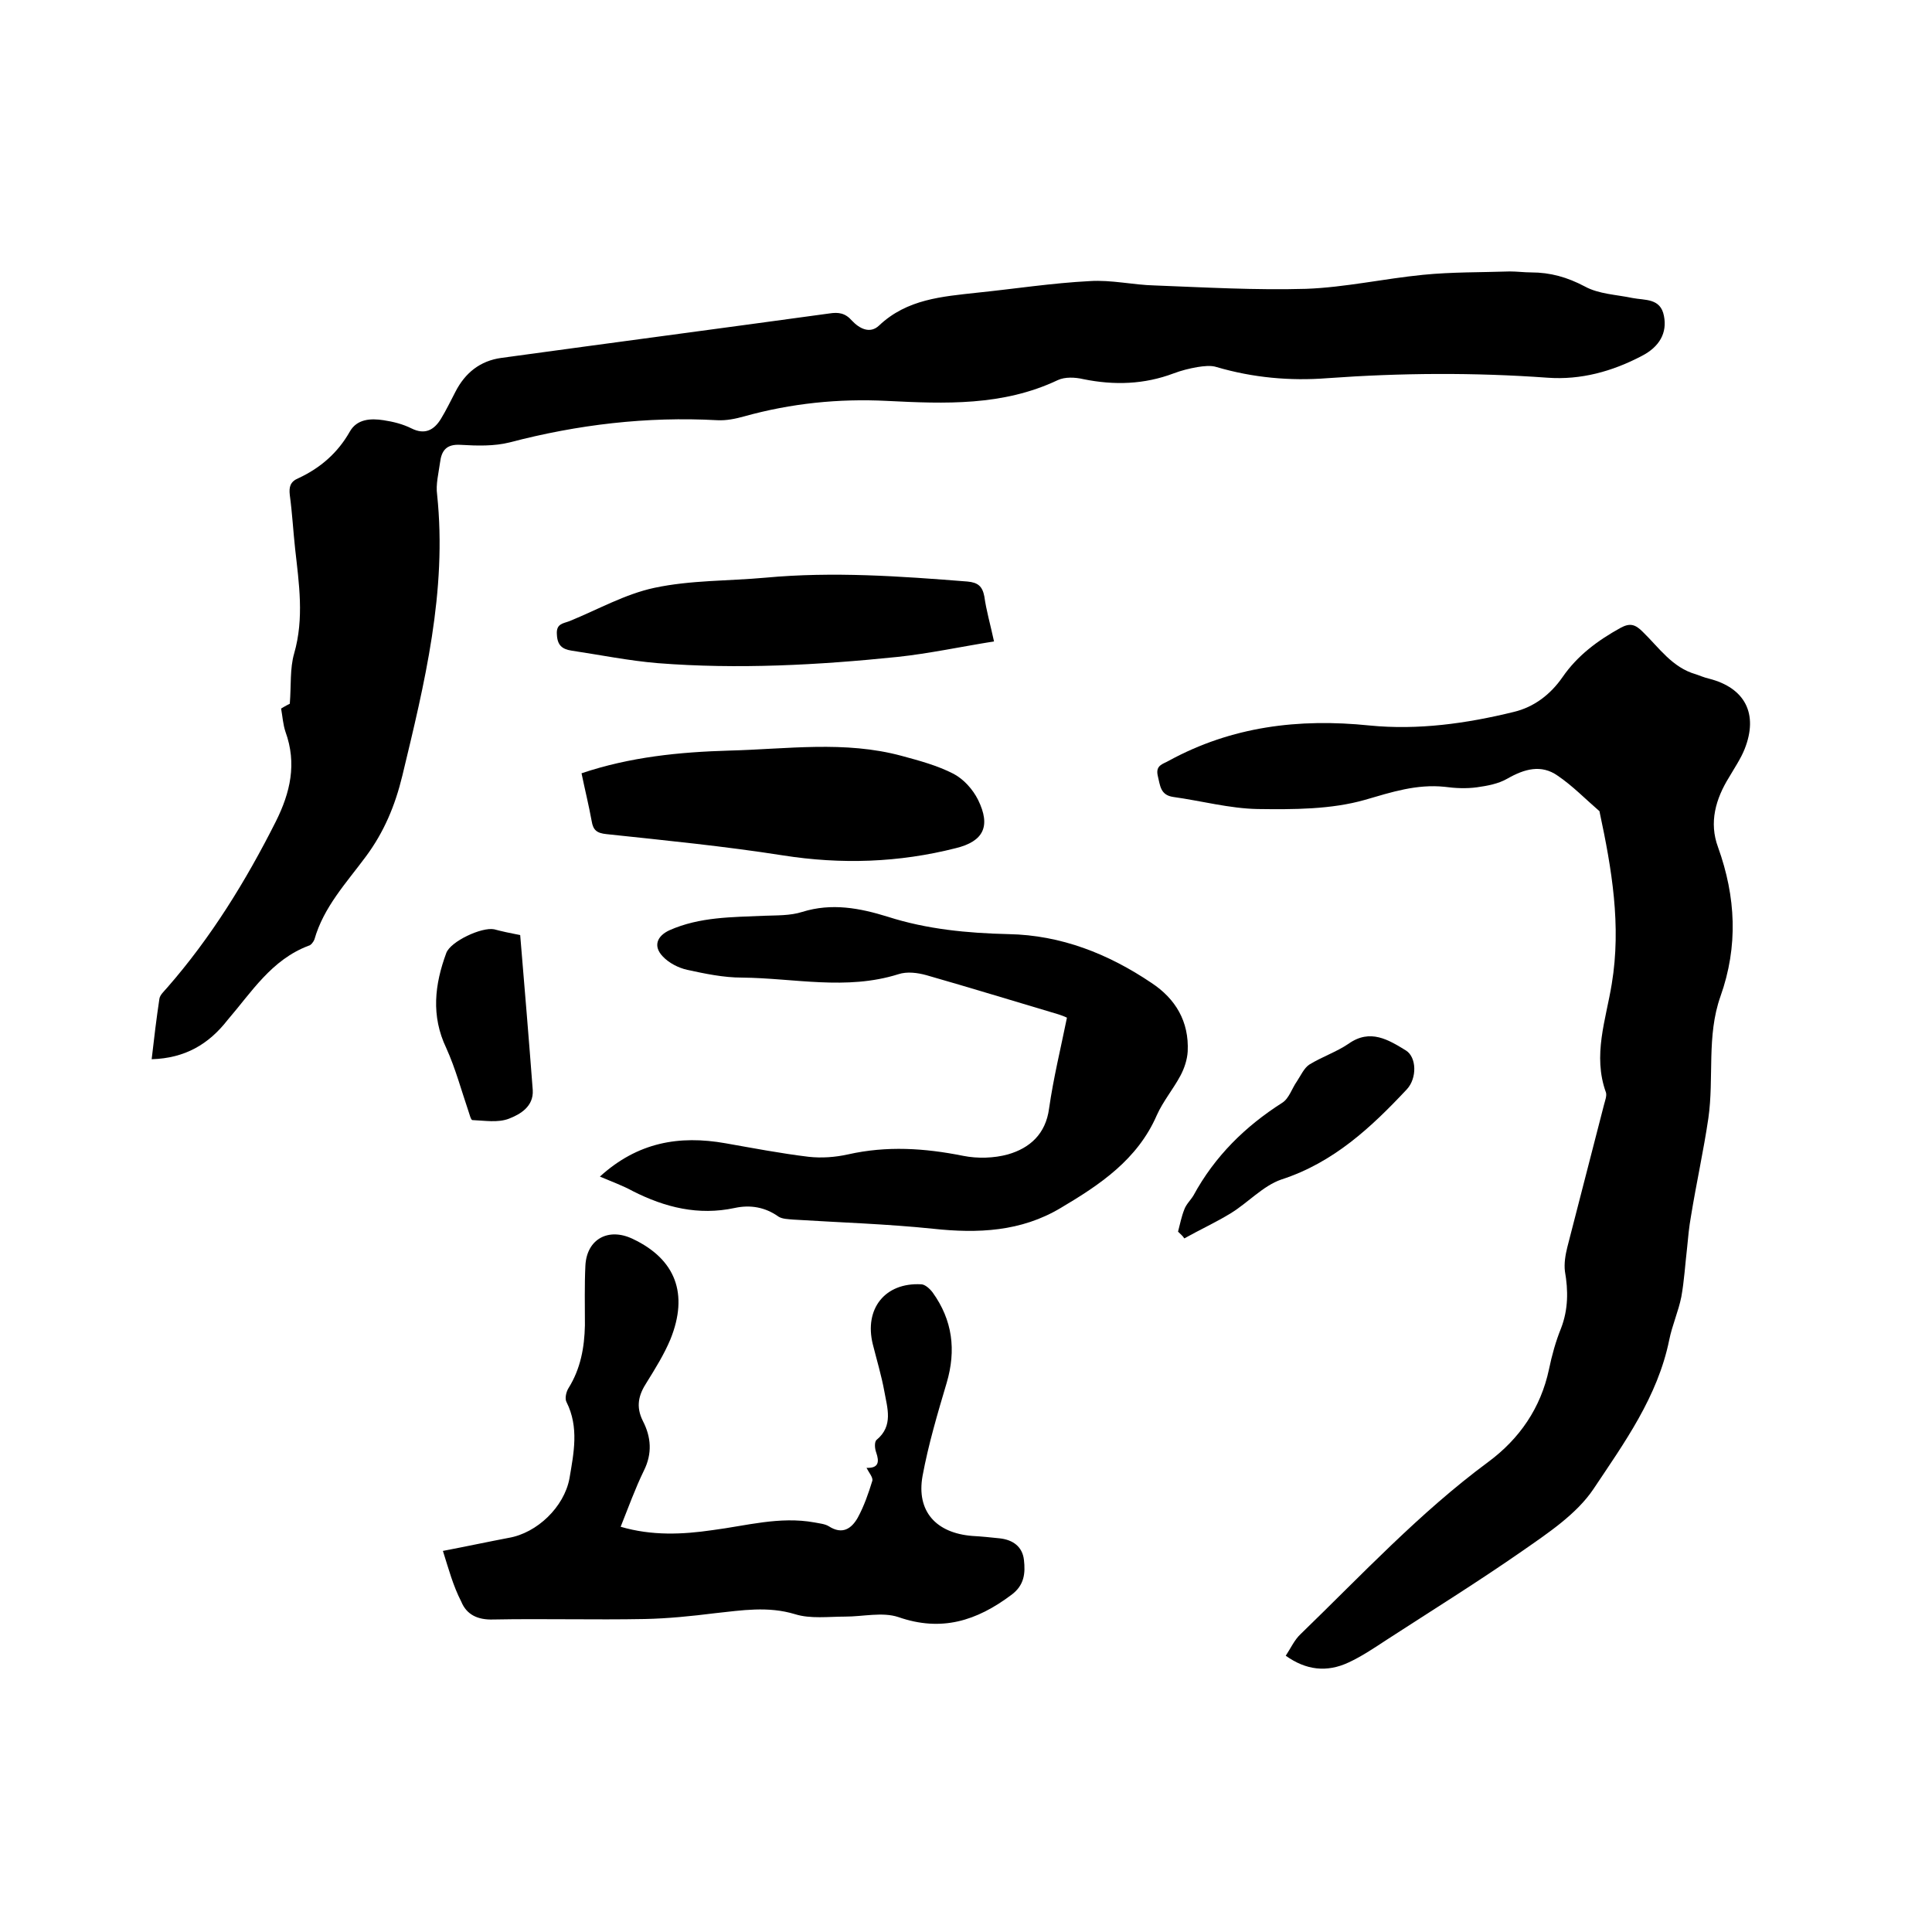
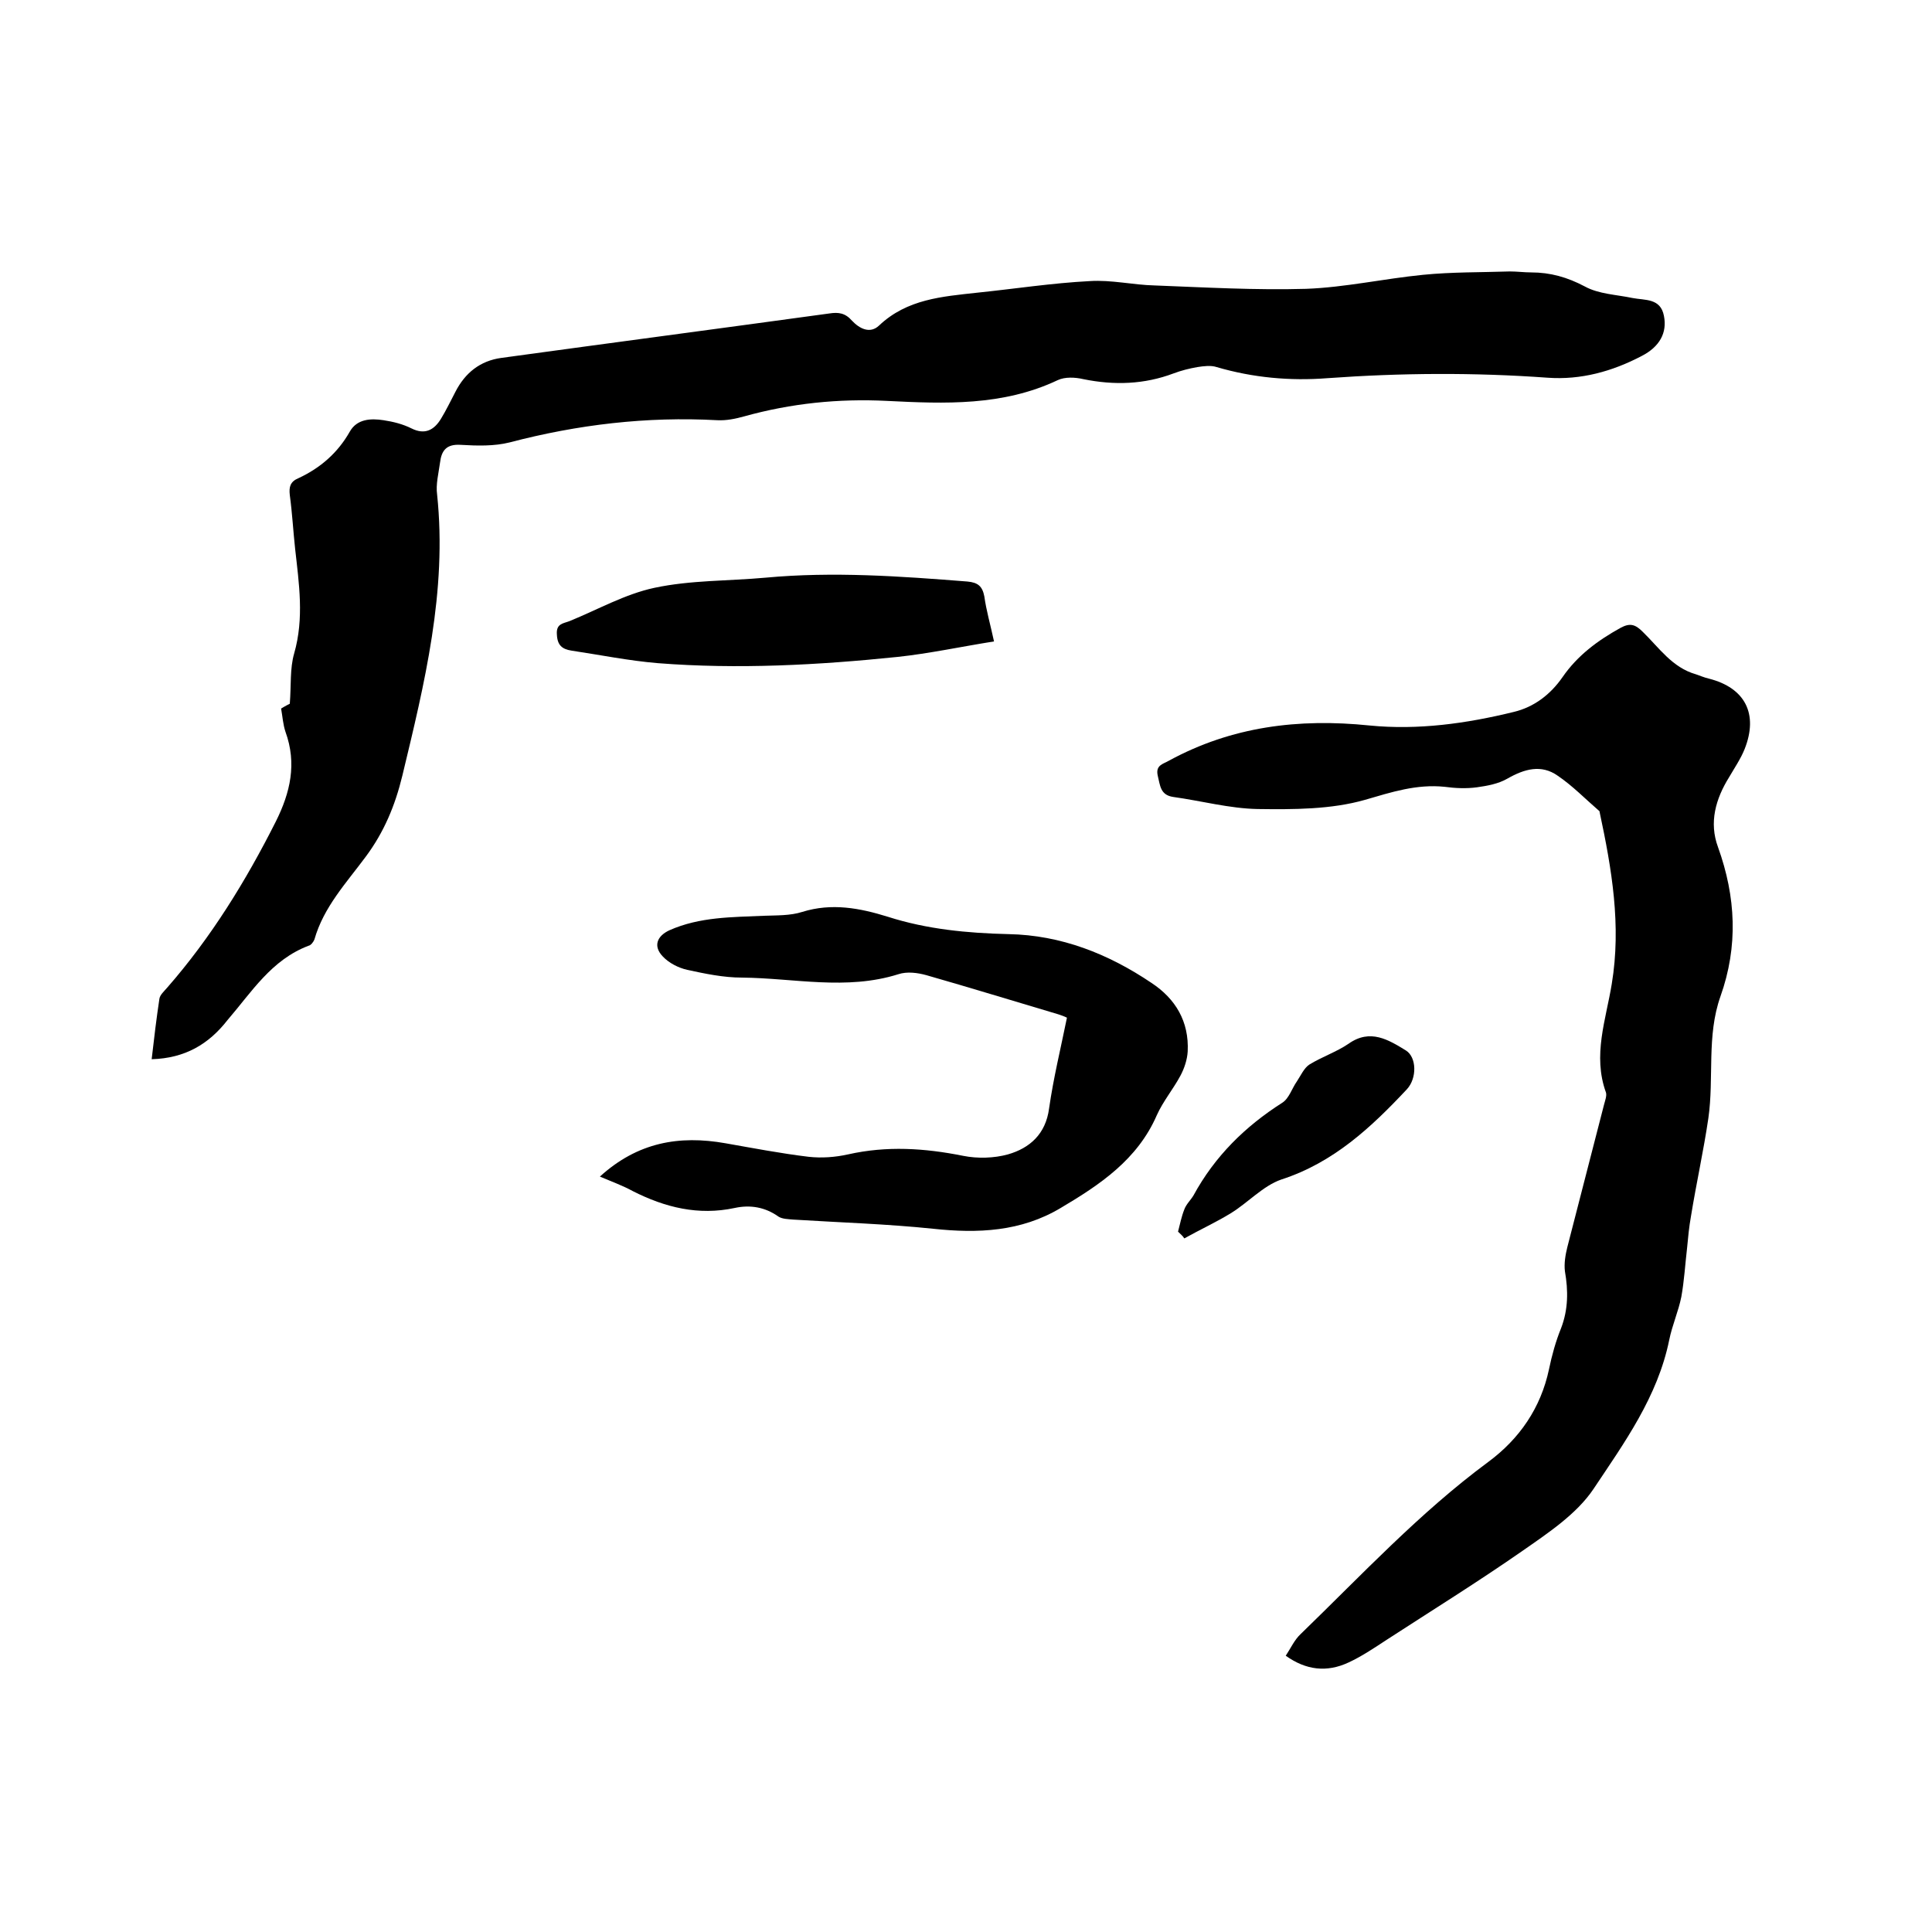
<svg xmlns="http://www.w3.org/2000/svg" enable-background="new 0 0 400 400" viewBox="0 0 400 400">
  <path d="m31.4 219.3c.5-4.4 1-8.5 1.6-12.5.1-.8 1-1.6 1.6-2.3 9.1-10.4 16.3-22.1 22.5-34.4 3-6 4.4-12 2-18.6-.5-1.5-.6-3.1-.9-4.8.8-.5 1.6-.9 1.8-1 .3-3.8 0-7.3.9-10.4 2.1-7.3 1-14.5.2-21.7-.4-3.7-.6-7.4-1.1-11.1-.2-1.7.1-2.8 1.8-3.5 4.5-2.1 8.1-5.2 10.6-9.6 1.5-2.7 4.4-2.8 7-2.4 2 .3 4 .8 5.8 1.7 2.8 1.4 4.7.3 6.1-2 1.1-1.8 2-3.7 3-5.6 2-3.9 5.1-6.4 9.5-7 22.6-3.1 45.3-6.1 67.9-9.2 1.9-.3 3.3-.1 4.7 1.5 1.5 1.6 3.7 2.8 5.6 1 5.8-5.5 13.1-6 20.3-6.8 7.8-.8 15.5-2 23.3-2.4 4.5-.3 9 .8 13.5.9 10.4.4 20.9 1 31.3.7 8.1-.3 16.1-2.1 24.2-2.9 6-.6 12-.5 18-.7 1.5 0 3 .2 4.4.2 4 0 7.5 1 11.1 2.9 2.9 1.6 6.6 1.7 9.9 2.4 2.6.5 5.8 0 6.5 3.7.7 3.5-.9 6.4-4.6 8.3-6.1 3.2-12.6 5-19.5 4.5-15.2-1.1-30.4-1-45.6.1-7.7.6-15.4-.1-22.9-2.3-1.2-.4-2.7-.2-4 0-1.7.3-3.3.7-4.9 1.3-6.1 2.3-12.3 2.5-18.7 1.2-1.7-.4-3.8-.5-5.3.2-11.4 5.4-23.4 4.9-35.4 4.3-10-.5-19.8.5-29.5 3.2-1.8.5-3.7.9-5.6.8-14.6-.8-28.9.9-43 4.6-3.2.8-6.7.7-10.1.5-3-.2-4 1.2-4.3 3.7-.3 2.2-.9 4.5-.6 6.6 2.1 20-2.6 39.1-7.2 58.2-1.5 6.2-3.8 11.7-7.6 16.8-4 5.4-8.7 10.4-10.6 17.1-.2.5-.7 1.2-1.2 1.3-7.7 2.9-11.8 9.6-16.8 15.4-3.9 5-8.8 7.9-15.7 8.1z" />
  <path d="m266.2 342.8c1-1.5 1.8-3.3 3.1-4.5 12.6-12.2 24.6-25.1 38.8-35.6 6.5-4.8 10.9-11.2 12.6-19.2.6-2.9 1.4-5.8 2.5-8.5 1.5-3.9 1.5-7.8.8-11.8-.2-1.6.1-3.4.5-5 2.5-9.8 5.1-19.7 7.6-29.5.2-.8.6-1.8.4-2.5-2.8-7.7 0-15.1 1.2-22.5 2-12.1 0-23.8-2.5-35.5 0-.1 0-.2-.1-.3-2.9-2.5-5.5-5.2-8.6-7.3-3.4-2.4-6.9-1.4-10.4.6-1.9 1.1-4.2 1.5-6.3 1.8-2.2.3-4.5.2-6.7-.1-5.8-.6-11 1.1-16.5 2.7-7 2-14.8 2-22.2 1.9-5.8-.1-11.7-1.7-17.5-2.5-2.7-.4-2.7-2.4-3.2-4.4-.5-2.2 1.1-2.4 2.3-3.1 13-7.1 26.9-8.8 41.5-7.3 10.1 1 20.1-.4 29.9-2.8 4.2-1 7.6-3.6 10.1-7.2 3.1-4.5 7.3-7.6 12-10.2 2-1.1 3.1-.7 4.6.8 3.4 3.3 6.1 7.4 11 8.8.9.3 1.8.7 2.7.9 7.5 1.9 10.3 7.3 7.4 14.6-.8 2-2.1 3.9-3.2 5.8-2.8 4.5-4.2 9.4-2.3 14.5 3.7 10.3 4.2 20.5.5 30.9-2.9 8.2-1.3 16.8-2.5 25.2-1 6.8-2.5 13.5-3.6 20.3-.4 2.2-.6 4.4-.8 6.5-.4 3.4-.6 6.9-1.2 10.2-.6 3-1.9 5.9-2.5 8.9-2.4 11.8-9.3 21.3-15.7 30.9-3.5 5.2-9.4 9.1-14.7 12.8-9.2 6.4-18.7 12.3-28.1 18.4-2.6 1.7-5.1 3.4-7.9 4.7-4.5 2.1-8.8 1.6-13-1.4z" />
-   <path d="m91.7 321.1c5.2-1 9.4-1.9 13.6-2.7 5.9-1 11.5-6.4 12.6-12.3.9-5.3 2-10.6-.6-15.8-.4-.7-.1-2.1.4-2.9 2.5-4 3.3-8.4 3.4-13 0-4.1-.1-8.3.1-12.4.3-5.5 4.8-7.9 9.8-5.5 8.9 4.2 11.6 11.4 7.8 20.8-1.3 3.1-3.1 6-4.9 8.9-1.7 2.6-2.3 5-.8 8 1.7 3.3 2 6.7.2 10.3-1.8 3.7-3.2 7.6-4.8 11.6 6.5 1.9 12.8 1.6 19 .7 7-.9 13.9-2.9 21.1-1.6 1 .2 2.2.3 3 .8 2.8 1.8 4.7.5 6-1.8 1.3-2.4 2.2-5 3-7.6.2-.7-.7-1.7-1.2-2.7 2.5.1 2.7-1.2 2-3.2-.3-.8-.4-2.2.1-2.6 3.5-2.9 2.2-6.6 1.6-10-.6-3.3-1.6-6.6-2.4-9.8-1.8-7.3 2.5-12.8 10-12.4.8 0 1.8.9 2.4 1.7 4.1 5.7 4.9 11.9 2.9 18.7-1.9 6.4-3.8 12.8-5 19.3-1.3 7.3 2.8 11.8 10.3 12.4 1.9.1 3.8.3 5.7.5 2.7.3 4.7 1.7 5 4.5.3 2.7.1 5.2-2.6 7.2-7.2 5.4-14.5 7.7-23.4 4.6-3.3-1.1-7.3-.1-11-.1-3.5 0-7.2.5-10.4-.5-5.6-1.7-11-.8-16.6-.2-4.8.6-9.7 1.1-14.5 1.2-10.5.2-21-.1-31.4.1-3.2.1-5.5-1-6.6-3.7-1.7-3.3-2.6-6.7-3.8-10.5z" />
  <path d="m124.2 243.6c7.8-7.1 16.4-8.6 26-6.9 5.7 1 11.4 2.1 17.2 2.8 2.7.3 5.5.1 8.2-.5 8-1.8 15.8-1.3 23.8.3 3 .6 6.4.5 9.3-.3 4.5-1.3 7.8-4.2 8.5-9.5.9-6.3 2.4-12.4 3.7-18.8-.6-.3-1.2-.5-1.8-.7-9.1-2.7-18.2-5.5-27.3-8.1-1.8-.5-4-.8-5.8-.2-10.8 3.4-21.6.8-32.4.7-3.8 0-7.6-.8-11.3-1.6-1.8-.4-3.8-1.4-5.1-2.8-2-2.1-1.2-4.2 1.4-5.4 6.3-2.8 13-2.7 19.6-3 2.6-.1 5.4 0 7.9-.8 6.1-1.9 11.9-.8 17.7 1 8.1 2.6 16.5 3.4 25 3.6 10.9.2 20.7 4.1 29.6 10.1 5 3.3 7.8 8 7.5 14.2-.1 1.7-.7 3.5-1.5 5-1.5 2.8-3.6 5.3-4.9 8.2-4 9.2-11.8 14.4-19.9 19.2-8.2 4.9-17.1 5.3-26.4 4.3-9.6-1-19.4-1.3-29-1.9-1-.1-2.2-.1-3-.6-2.8-2-5.9-2.5-9.1-1.8-7.5 1.6-14.4-.1-21.1-3.5-2-1.1-4.2-1.9-6.8-3z" />
-   <path d="m120.4 160.1c10.1-3.4 20.3-4.4 30.6-4.7 11.9-.3 23.9-2.1 35.7 1.1 3.7 1 7.4 2 10.7 3.7 2.1 1.1 4 3.2 5.1 5.4 2.7 5.5 1.1 8.6-4.6 10-11.8 3-23.7 3.4-35.8 1.5s-24.3-3.1-36.5-4.4c-2-.2-2.8-.8-3.1-2.7-.6-3.3-1.4-6.5-2.1-9.9z" />
  <path d="m205.8 132.8c-6.9 1.1-13.4 2.5-19.9 3.2-16.5 1.7-33.1 2.6-49.7 1.3-6-.5-11.9-1.7-17.9-2.6-1.9-.3-2.9-1.1-3-3.3-.2-2.3 1.3-2.3 2.6-2.8 5.9-2.4 11.5-5.6 17.6-6.9 7.5-1.6 15.3-1.4 23-2.1 14-1.3 27.9-.3 41.8.8 2.2.2 3.1 1 3.5 3.1.4 2.9 1.2 5.6 2 9.3z" />
  <path d="m243.9 255c.4-1.5.7-3.1 1.3-4.6.4-1.1 1.3-1.9 1.9-2.9 4.4-8.1 10.7-14.3 18.4-19.2 1.4-.9 2-3 3-4.4.8-1.2 1.5-2.8 2.6-3.5 2.6-1.6 5.6-2.6 8.1-4.3 4.5-3.2 8.3-.8 11.9 1.4 2.2 1.4 2.3 5.7.2 8-7.4 7.9-15.2 15.2-26 18.7-3.8 1.3-6.9 4.8-10.5 7-3.1 1.9-6.4 3.4-9.6 5.2-.3-.5-.8-.9-1.3-1.4z" />
-   <path d="m107.7 193.6c.9 10.8 1.8 21.5 2.6 32.1.2 3.4-2.6 5-4.9 5.9s-5.1.4-7.6.3c-.3 0-.6-1.2-.8-1.8-1.5-4.4-2.7-8.9-4.6-13.1-3.2-6.7-2.4-13.2 0-19.7.9-2.4 7.3-5.4 9.9-4.9 1.5.4 3.3.8 5.4 1.2z" />
</svg>